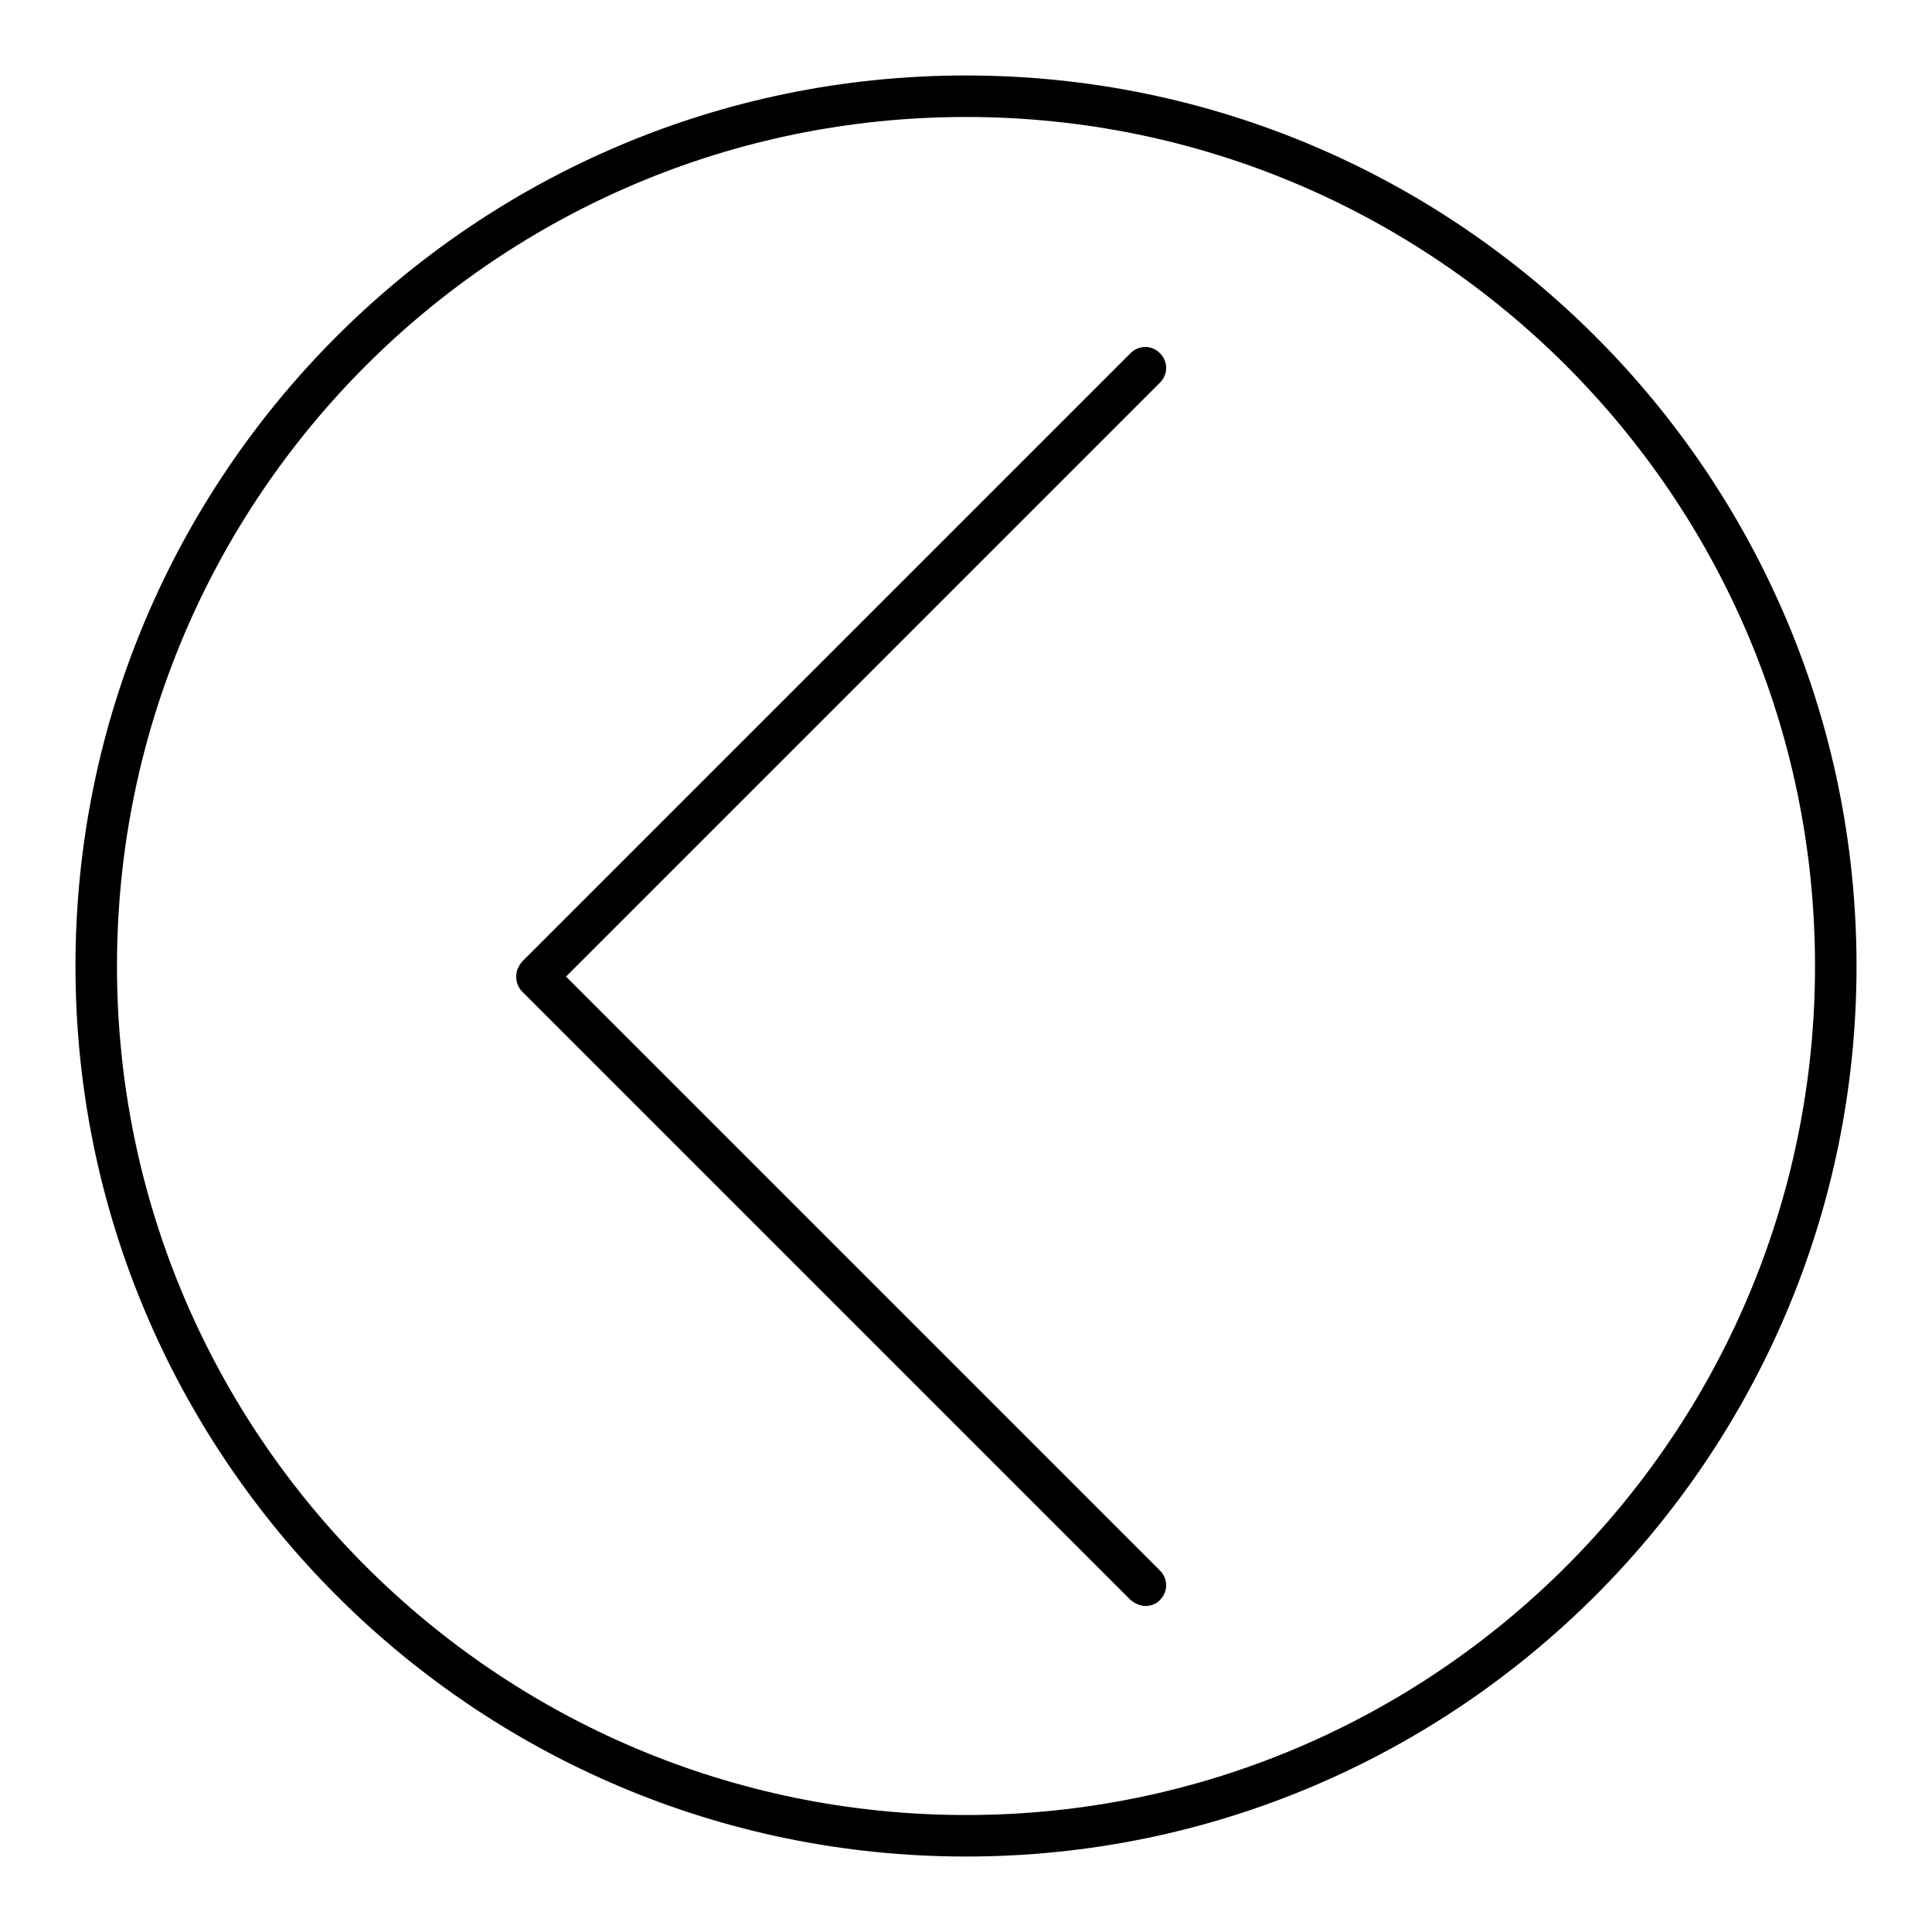
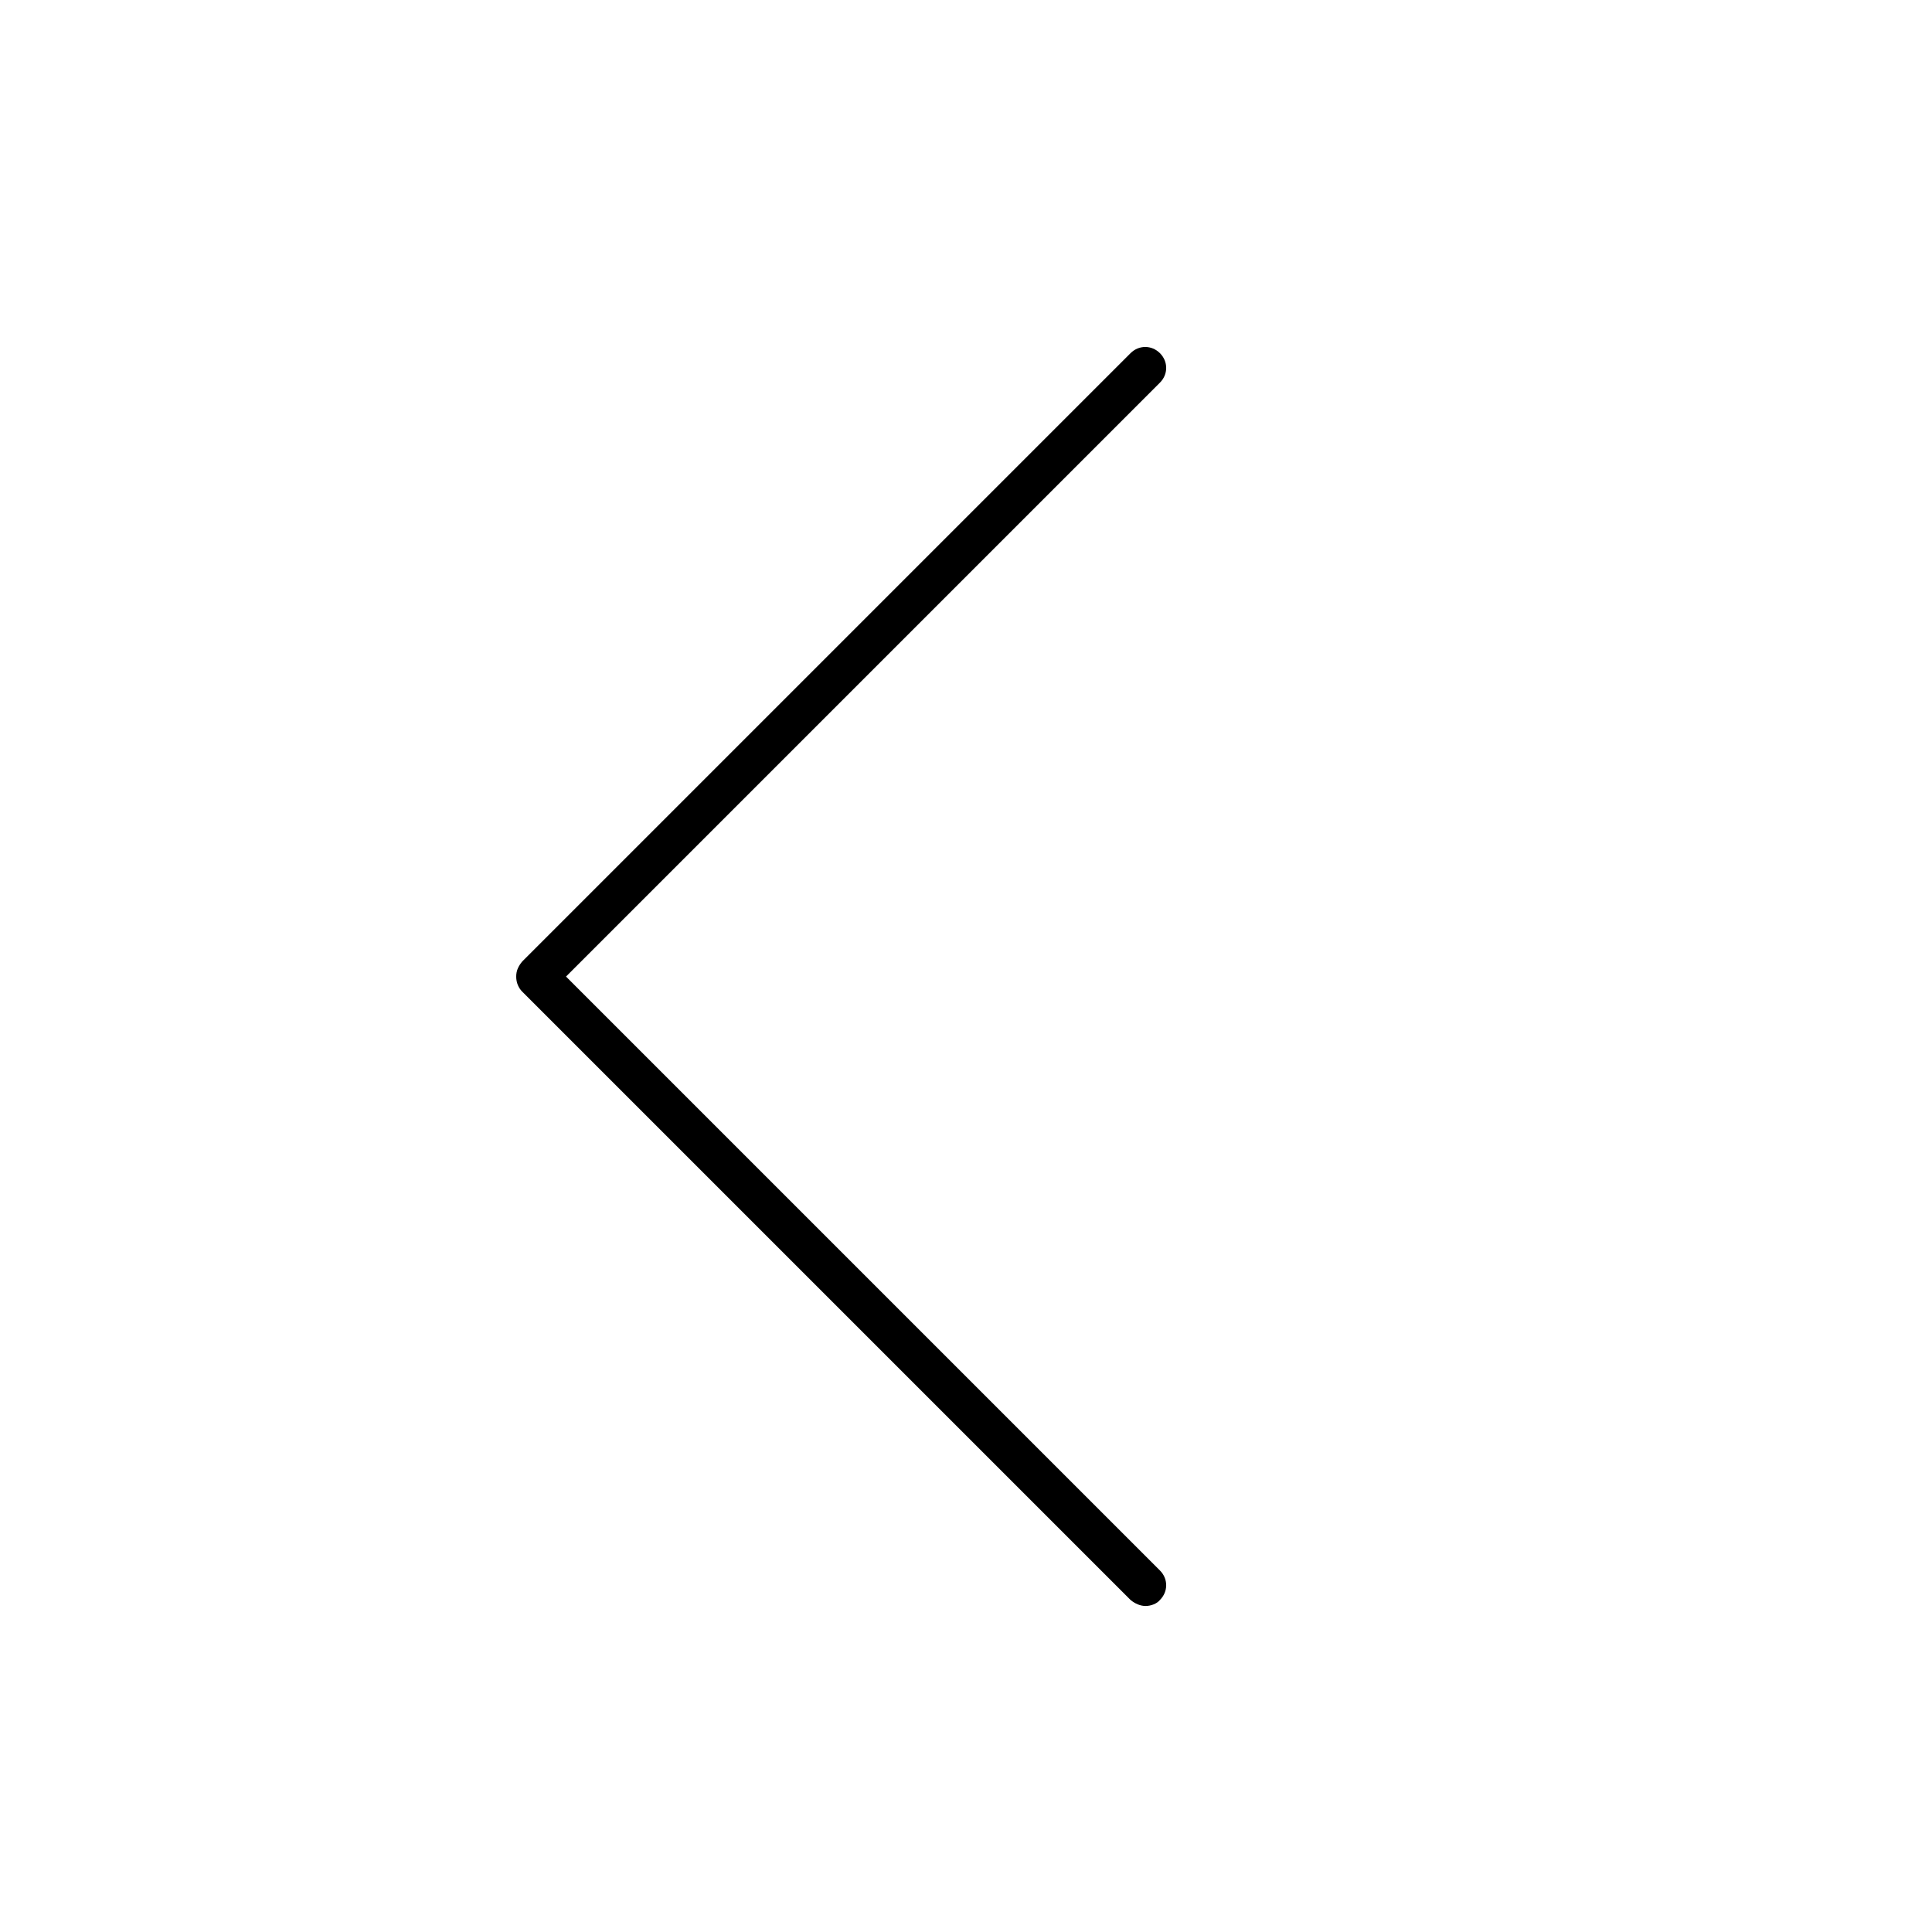
<svg xmlns="http://www.w3.org/2000/svg" version="1.1" x="0px" y="0px" viewBox="0 0 256 256" enable-background="new 0 0 256 256" xml:space="preserve">
  <g>
    <g>
-       <path fill="#000000" d="M128,246c-65.1,0-118-52.9-118-118C10,62.9,62.9,10,128,10c65.1,0,118,52.9,118,118C246,193.1,193.1,246,128,246z M128,15.5C65.9,15.5,15.5,65.9,15.5,128S65.9,240.5,128,240.5S240.5,190.1,240.5,128S190.1,15.5,128,15.5z" />
      <path fill="#000000" d="M151.8,212.8c-0.7,0-1.4-0.3-2-0.8l-80.6-80.6c-0.5-0.5-0.8-1.2-0.8-2s0.3-1.4,0.8-2l80.6-80.6c1.1-1.1,2.8-1.1,3.9,0s1.1,2.8,0,3.9l-78.7,78.7l78.7,78.7c1.1,1.1,1.1,2.8,0,3.9C153.3,212.5,152.5,212.8,151.8,212.8z" />
    </g>
  </g>
</svg>